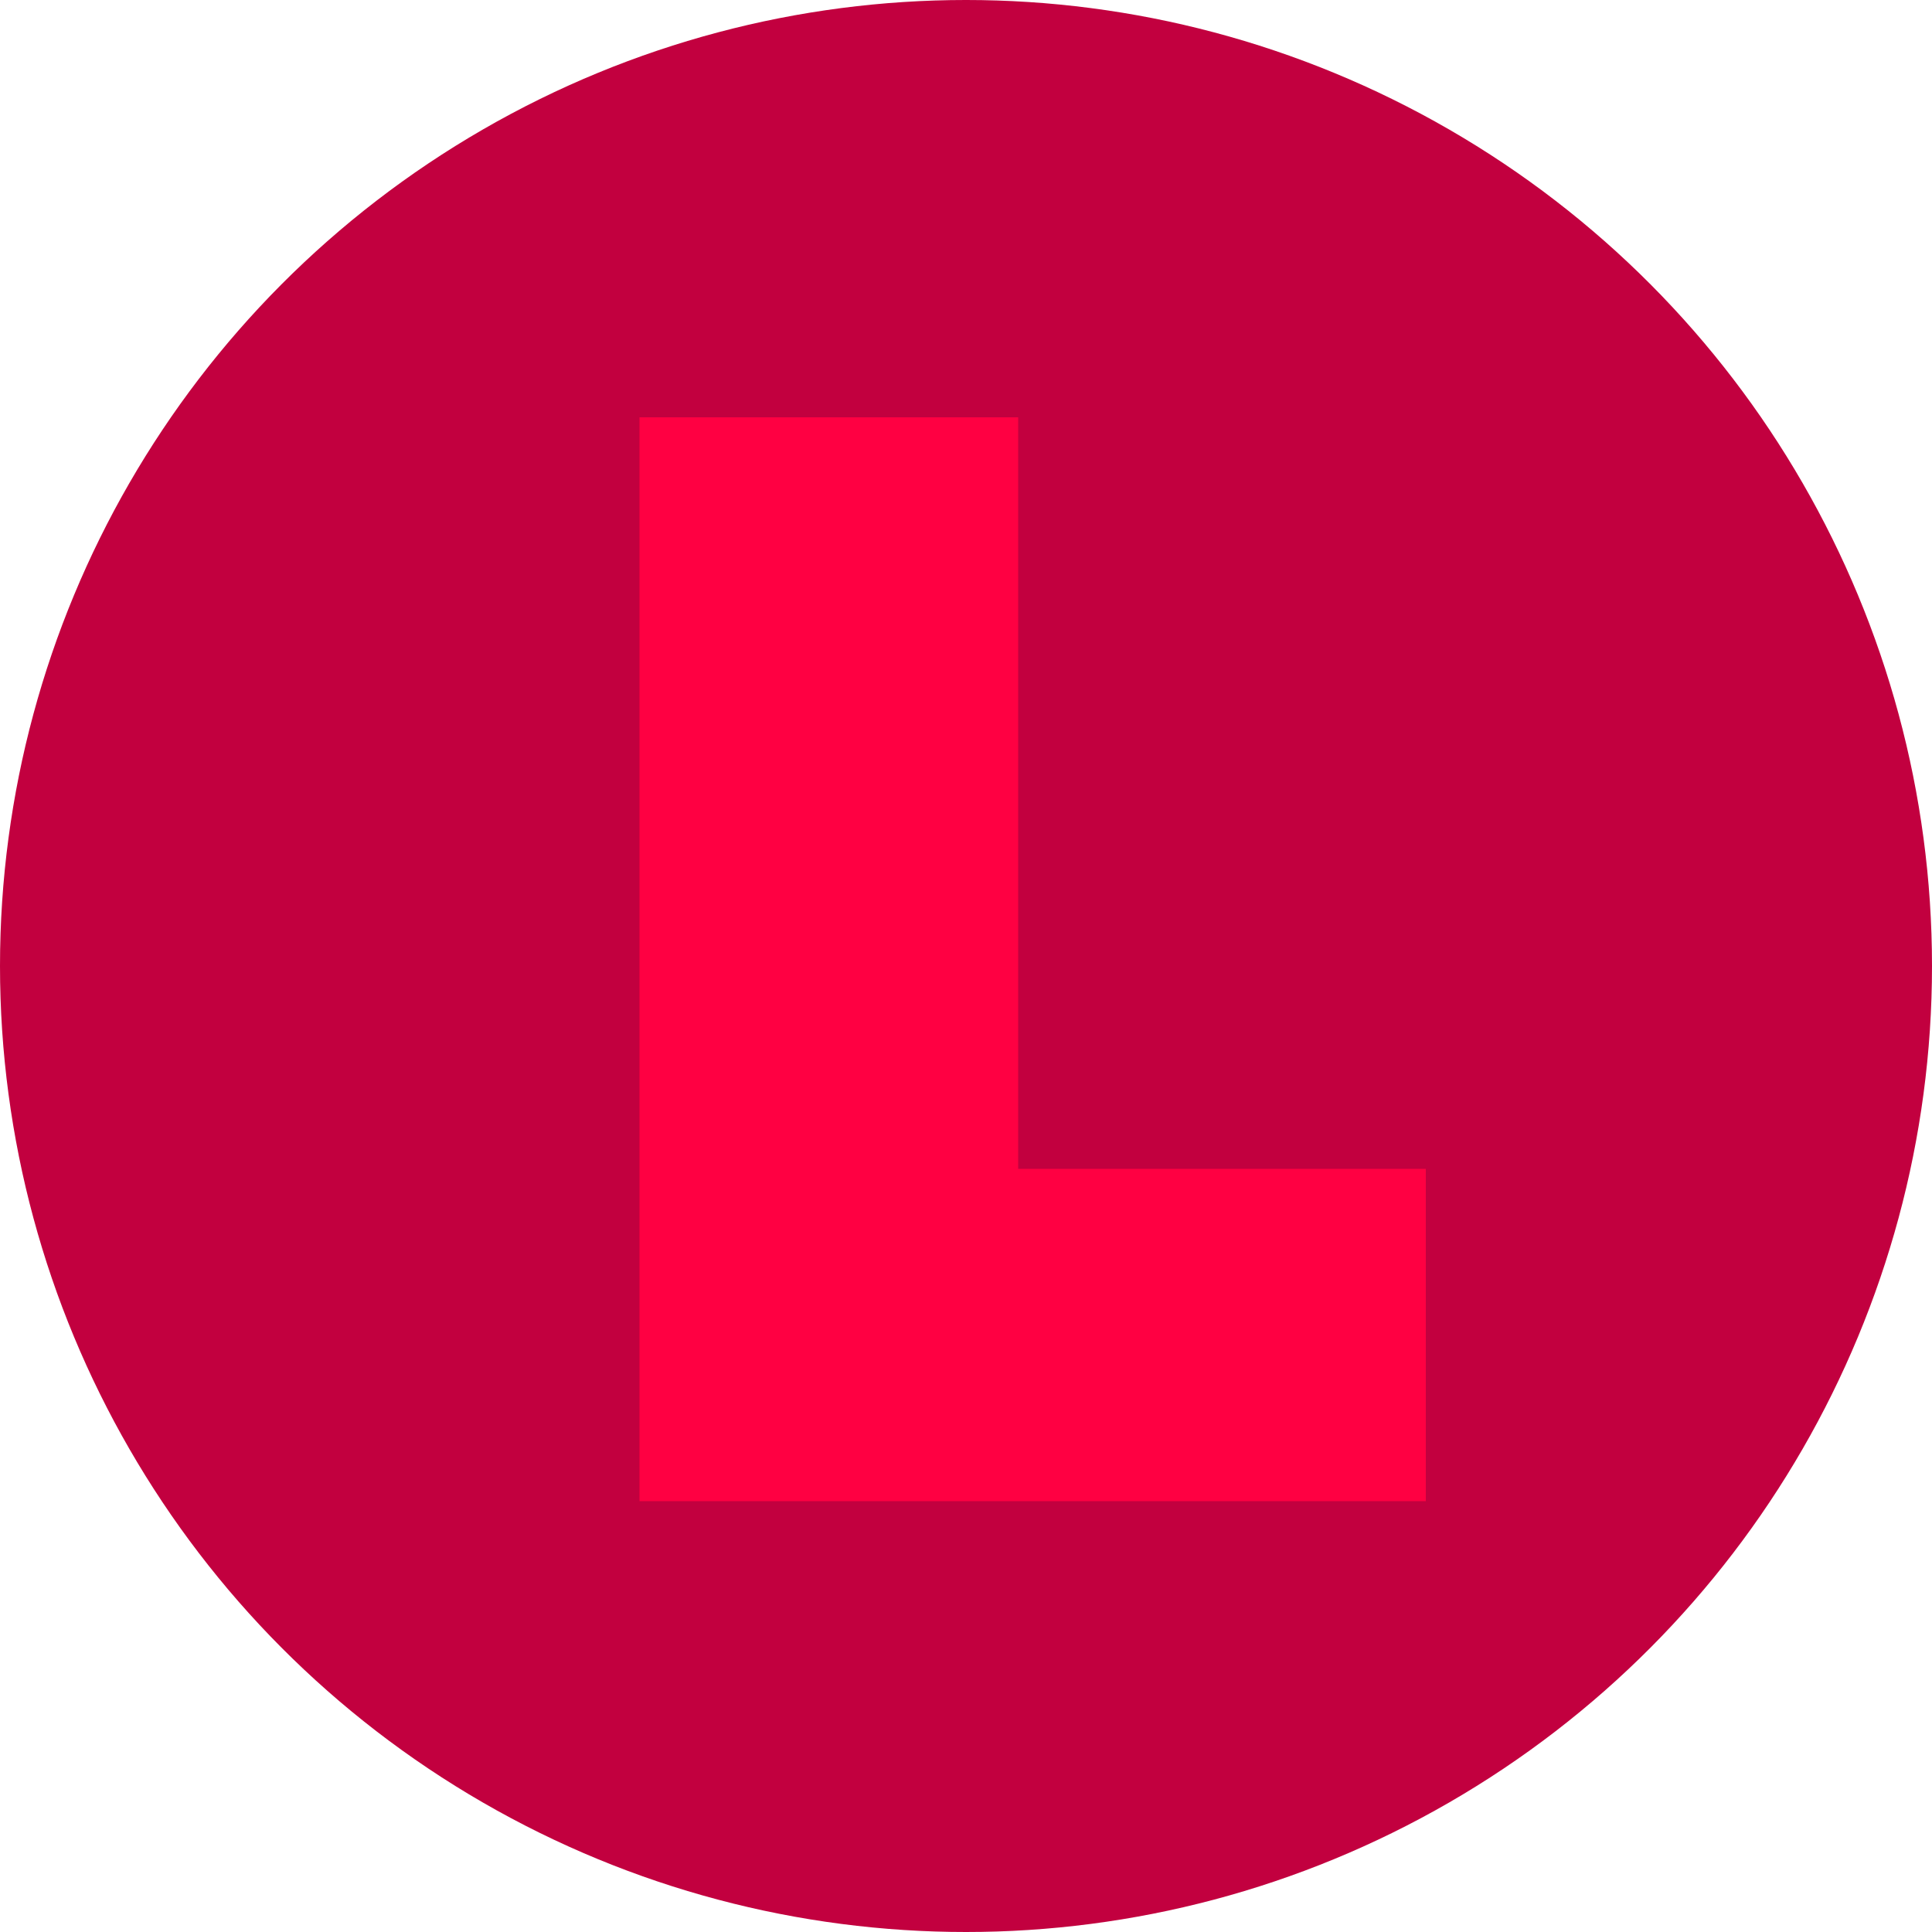
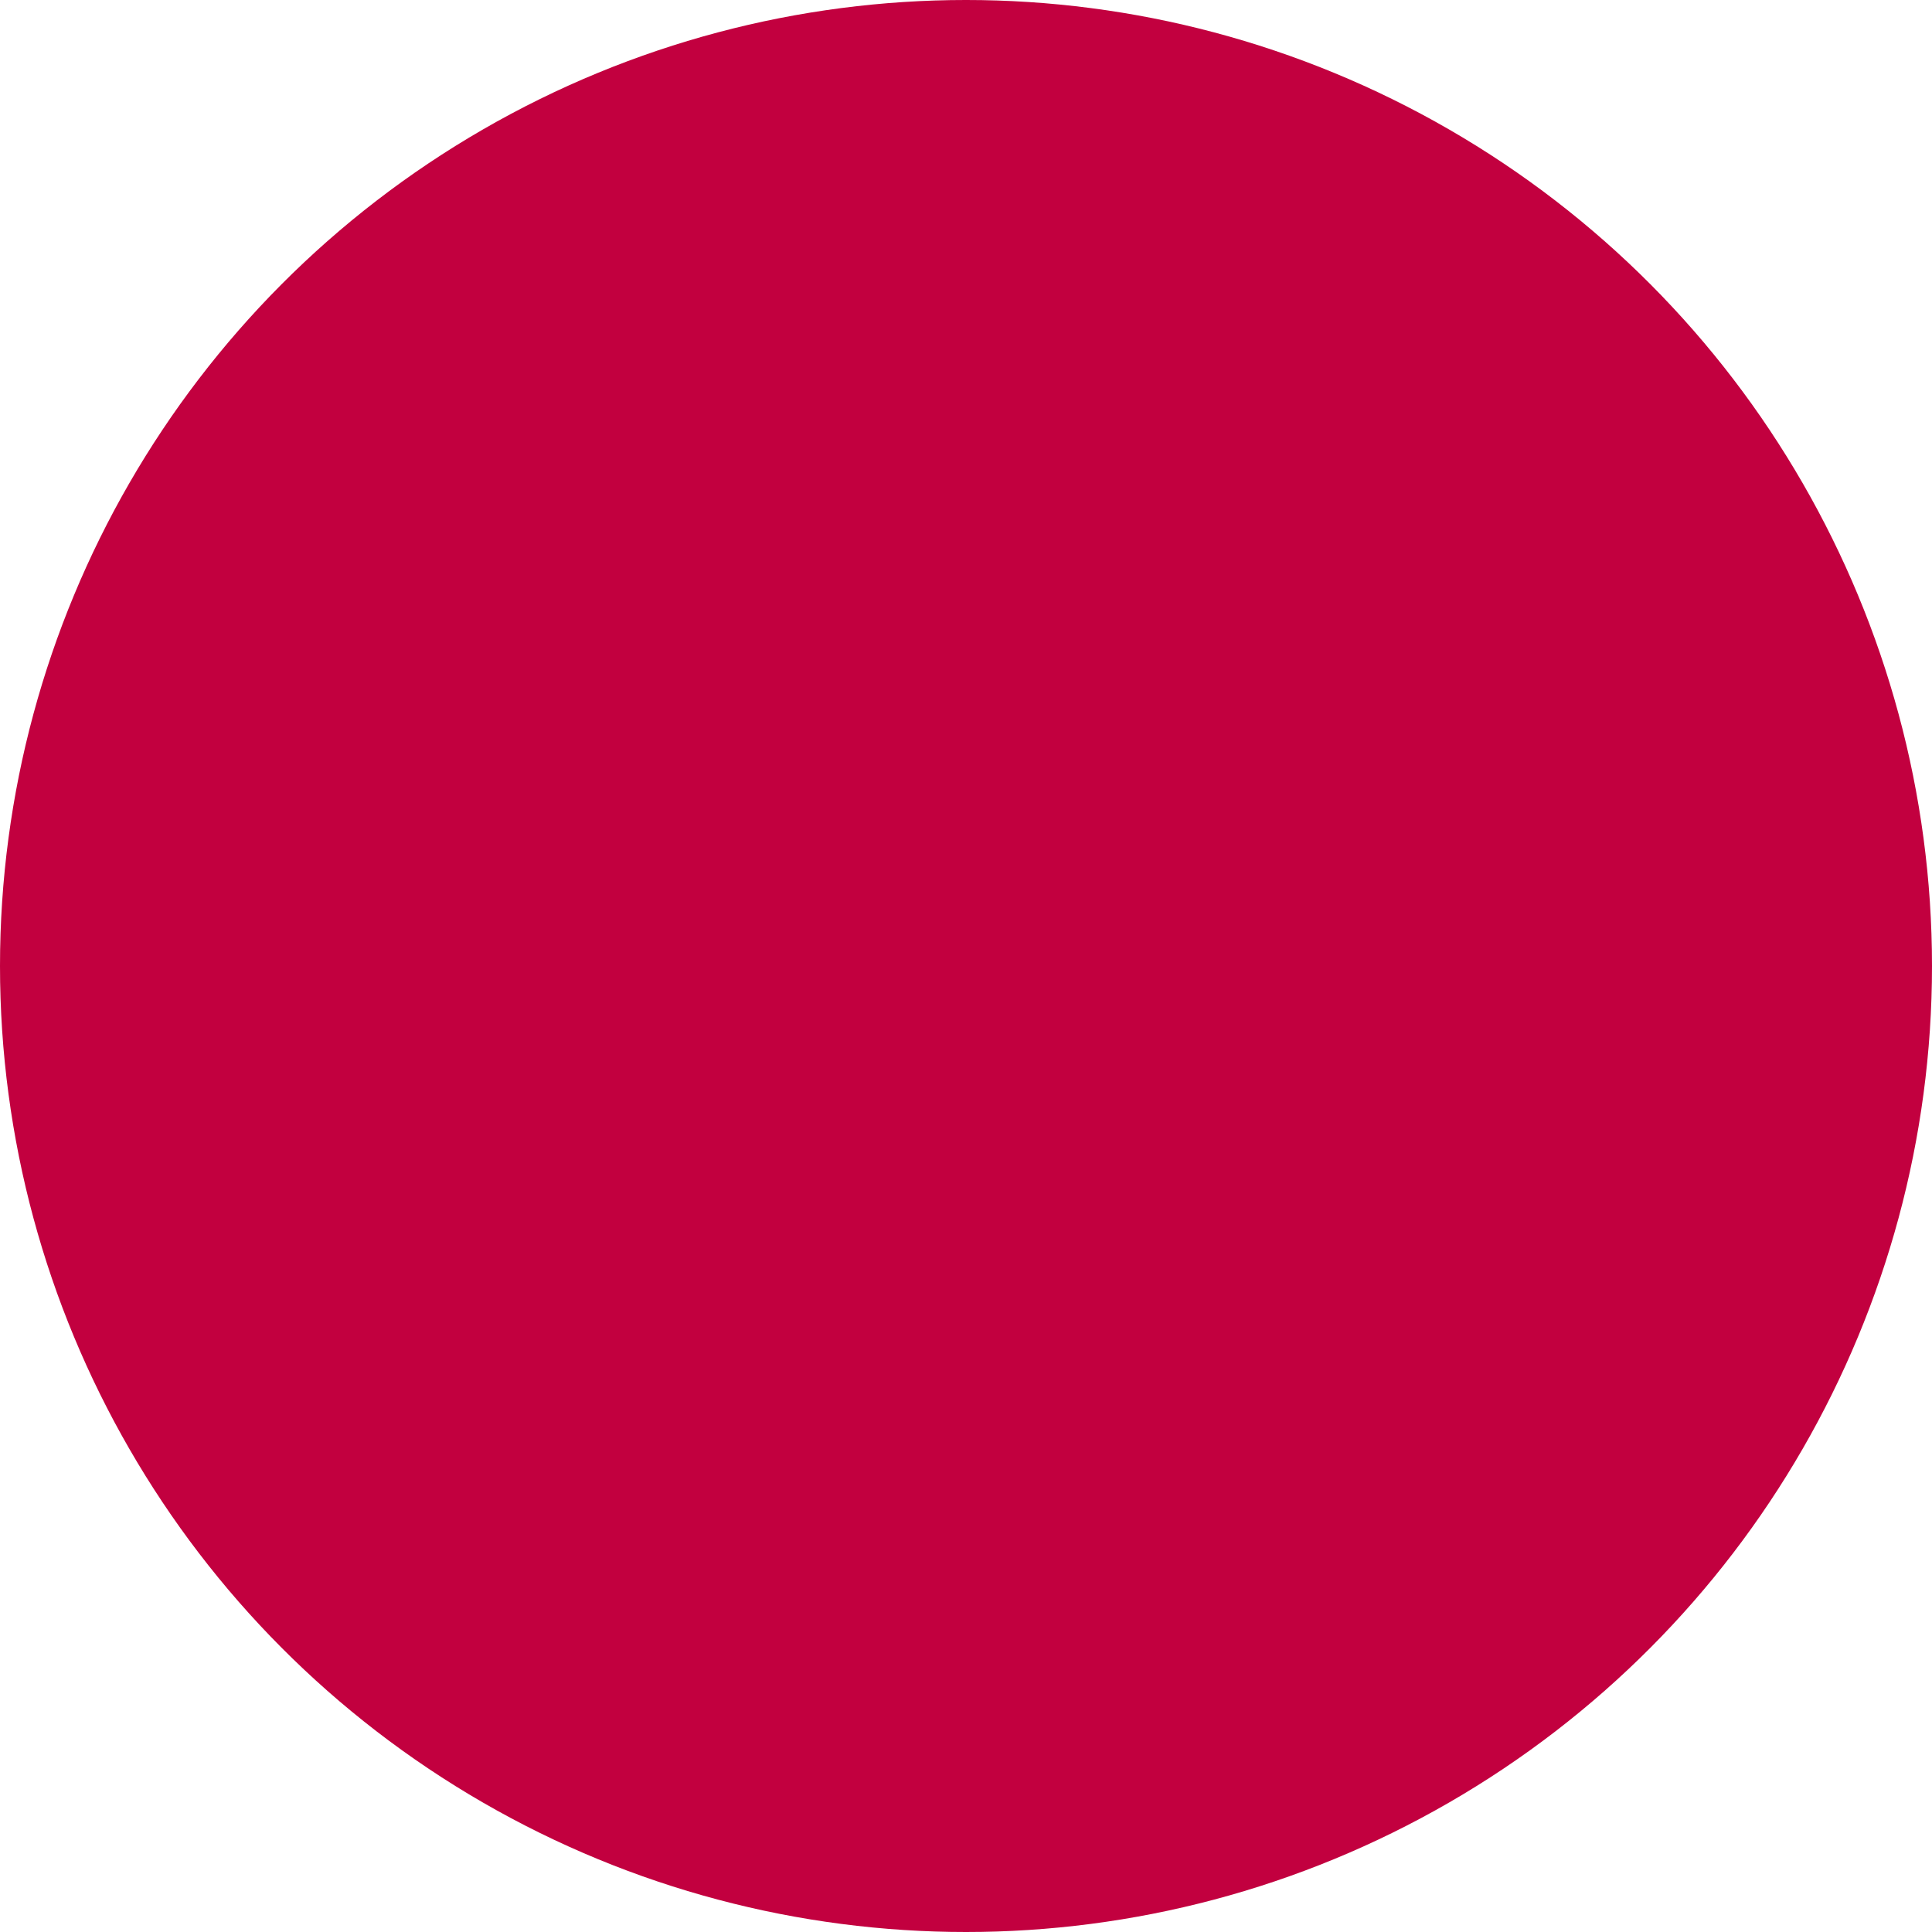
<svg xmlns="http://www.w3.org/2000/svg" version="1.1" id="Layer_1" x="0px" y="0px" viewBox="0 0 100 100" style="enable-background:new 0 0 100 100;" xml:space="preserve">
  <style type="text/css">
	.st0{fill:#C2003F;}
	.st1{fill:#FF0042;}
</style>
  <circle class="st0" cx="50" cy="50" r="50" />
-   <path class="st1" d="M33.1,21.6h19.6v38.9h21.1v17.2H33.1V21.6z" />
</svg>